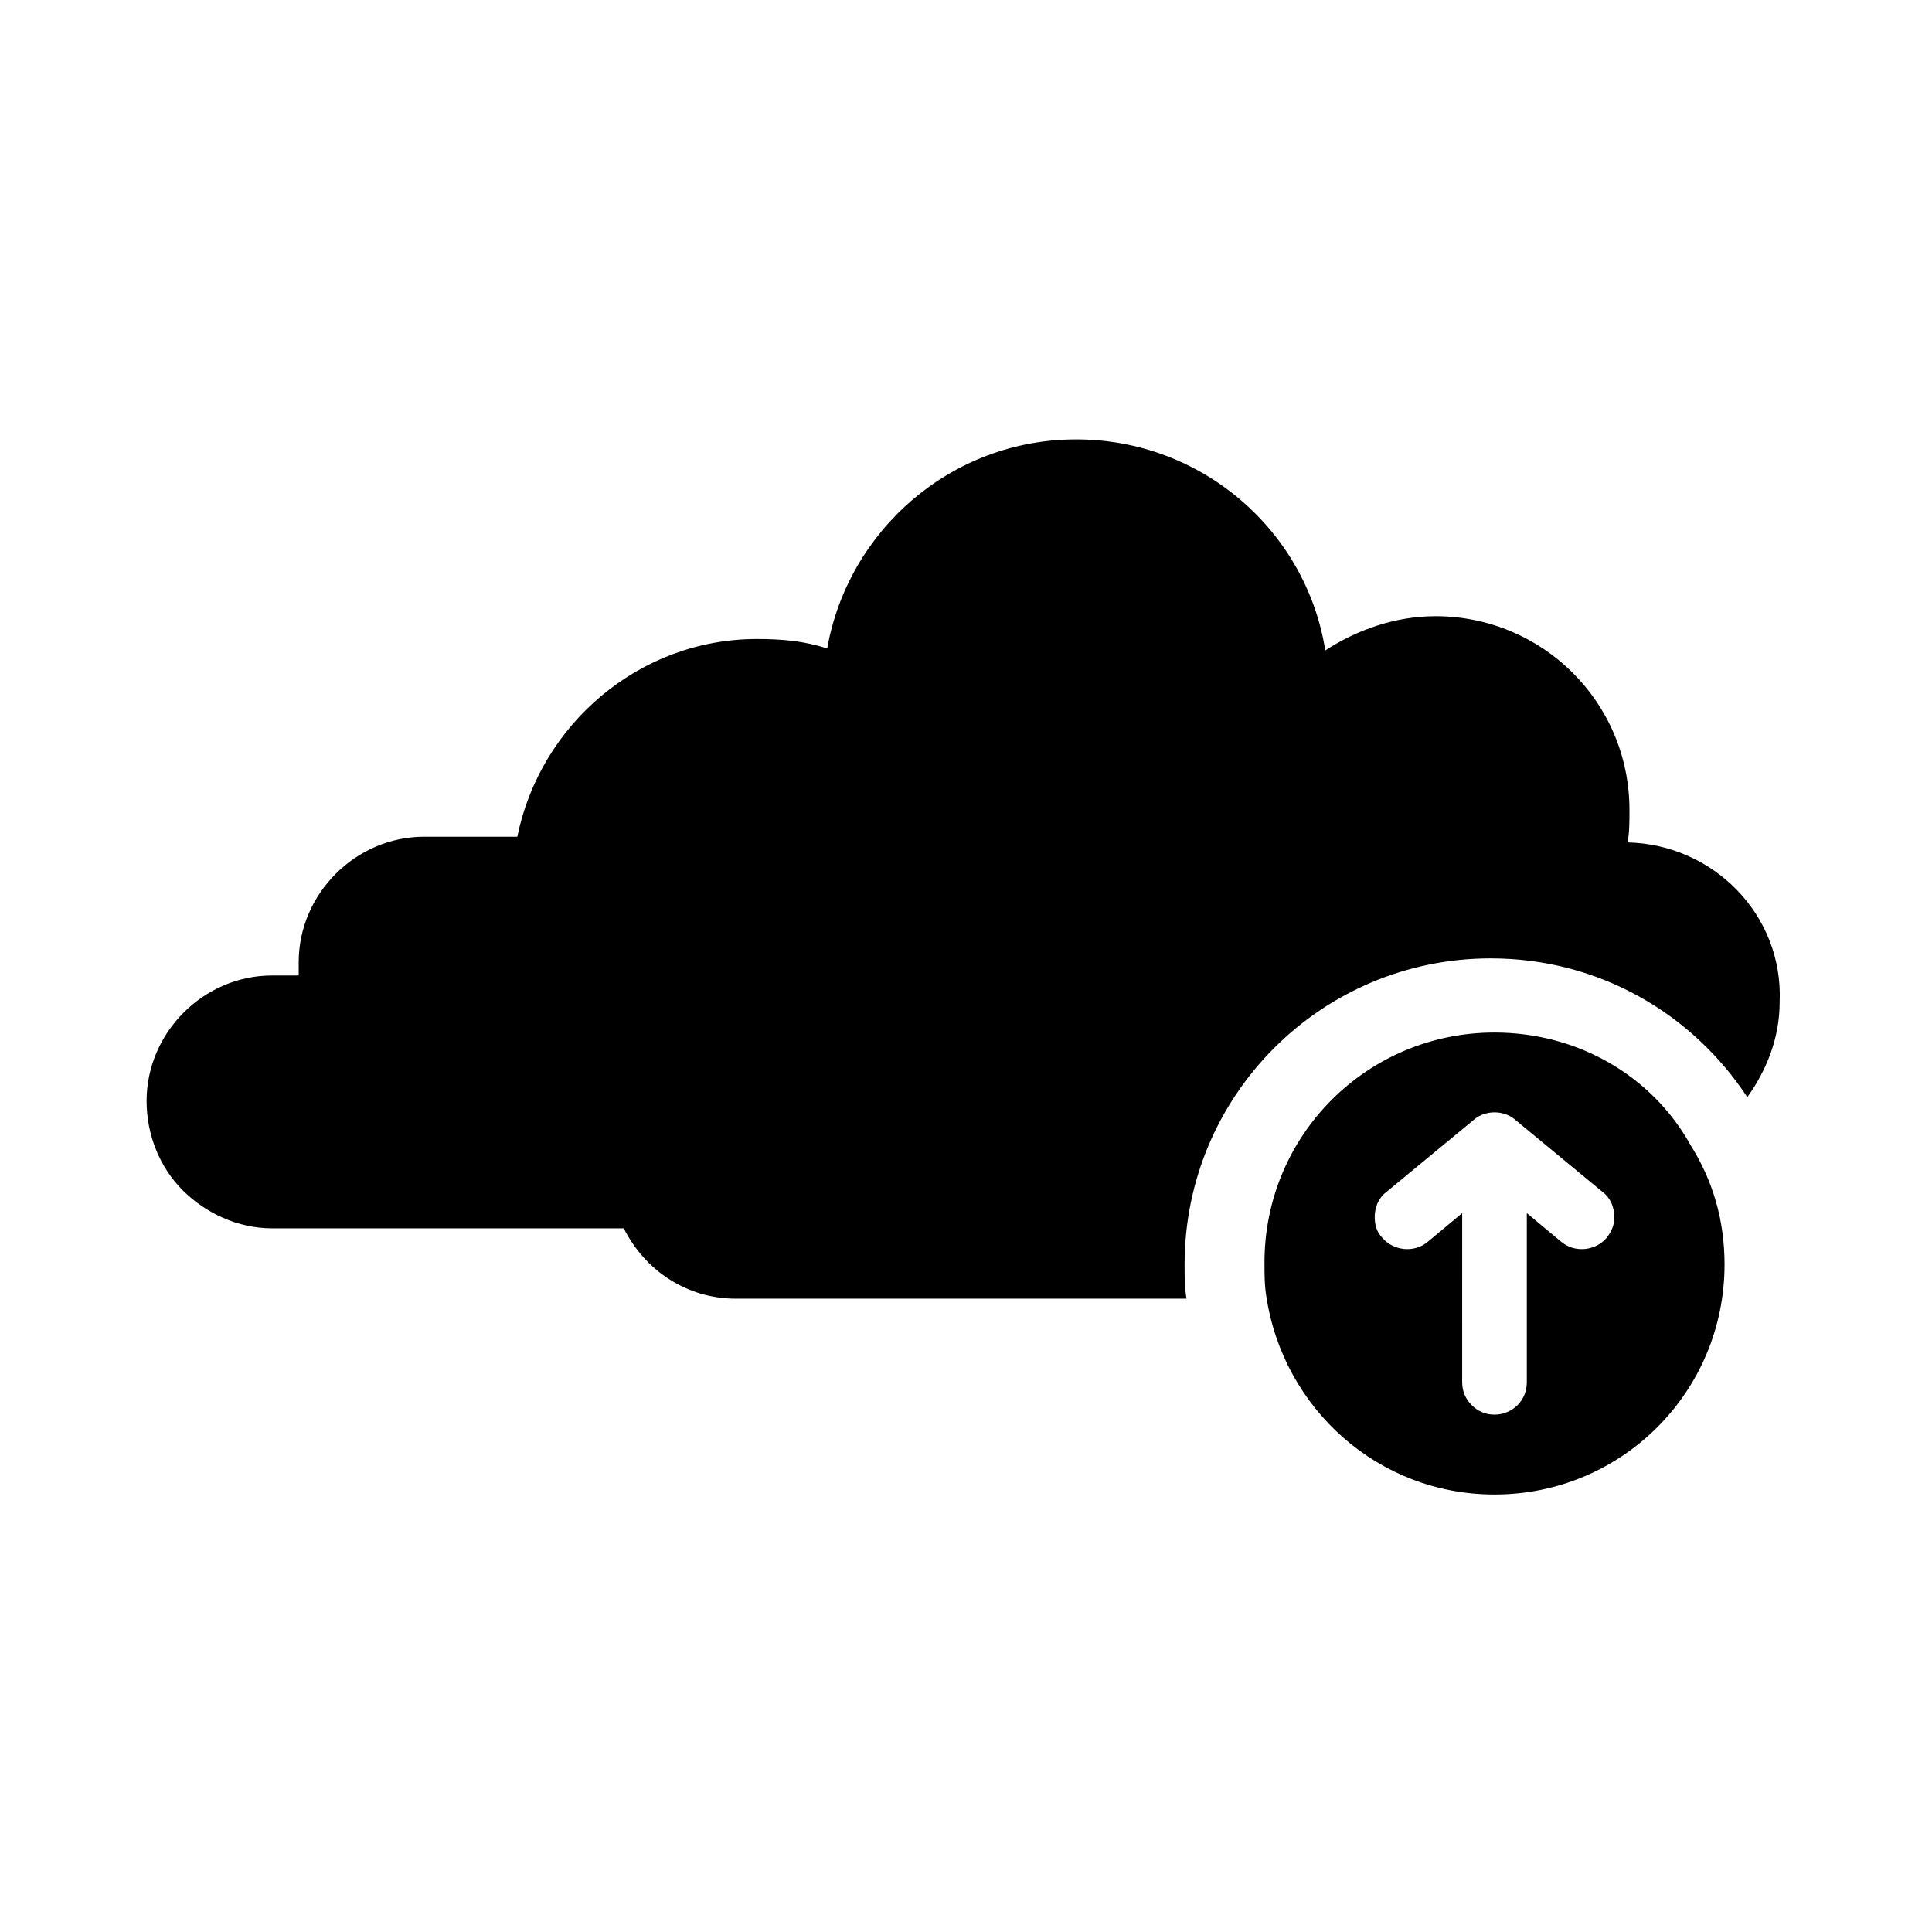
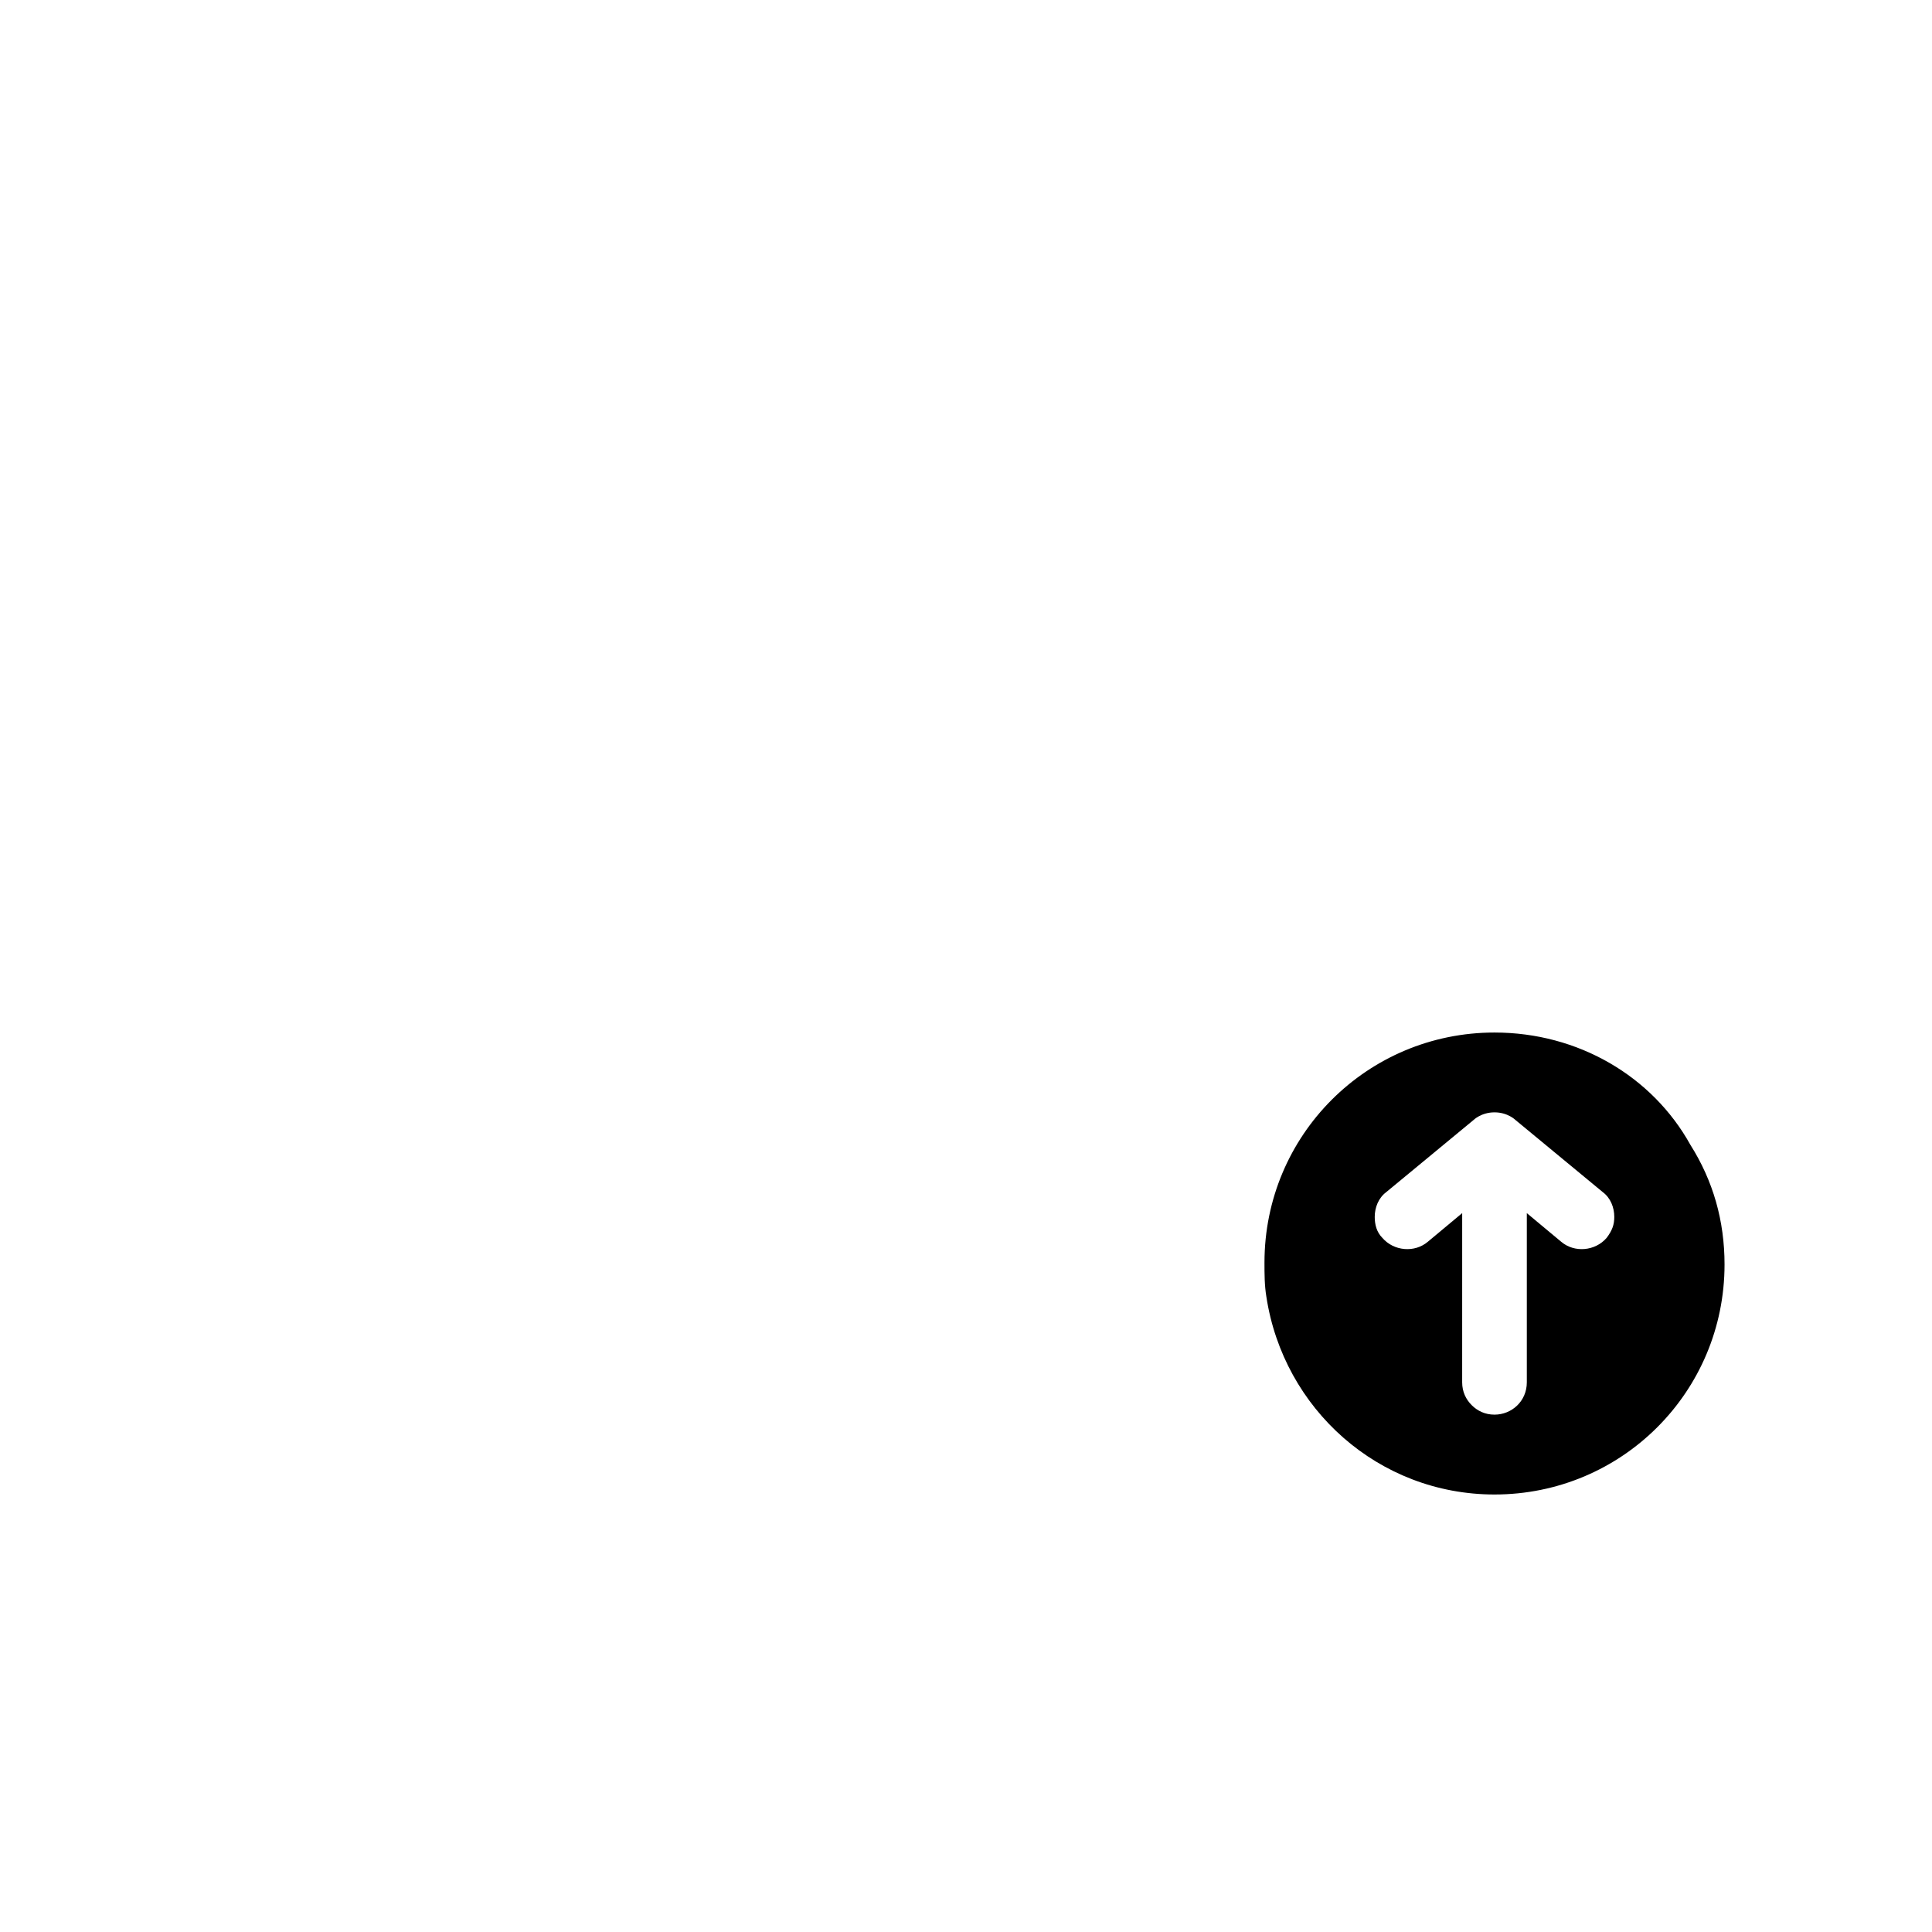
<svg xmlns="http://www.w3.org/2000/svg" fill="#000000" width="800px" height="800px" version="1.1" viewBox="144 144 512 512">
  <g>
-     <path d="m575.32 367.25c0.504-2.519 0.504-5.543 0.504-8.566 0-28.719-23.176-51.387-51.387-51.387-10.578 0-20.656 3.527-29.223 9.07-5.039-31.738-32.746-55.922-66-55.922-33.25 0-60.457 24.184-66 55.418-6.047-2.016-12.09-2.519-18.641-2.519-31.234 0-57.434 22.672-63.48 52.395h-24.688c-18.137 0-33.25 15.113-33.25 33.25v3.527h-7.055c-18.137 0-33.25 15.113-33.25 33.25 0 9.07 3.527 17.633 9.574 23.68 6.047 6.047 14.609 10.078 23.68 10.078h93.203c5.543 11.082 16.625 18.641 29.727 18.641h119.4c-0.504-3.023-0.504-6.047-0.504-9.07 0-44.84 36.273-81.113 81.113-81.113 28.719 0 53.402 14.609 68.016 36.777 5.039-7.055 8.566-15.617 8.566-25.191 1.004-23.172-17.637-41.812-40.309-42.316z" />
    <path d="m540.06 417.63c-33.754 0-60.961 27.207-60.961 60.961 0 3.023 0 6.047 0.504 9.07 4.535 29.727 29.727 52.395 60.457 52.395 33.754 0 60.961-27.207 60.961-60.961 0-11.586-3.023-22.168-9.07-31.738-10.074-18.141-29.723-29.727-51.891-29.727zm29.723 54.41c-3.023 3.527-8.566 4.031-12.09 1.008l-9.07-7.559v44.84c0 5.039-4.031 8.566-8.566 8.566-2.519 0-4.535-1.008-6.047-2.519-1.512-1.512-2.519-3.527-2.519-6.047l0.004-44.84-9.07 7.559c-3.527 3.023-9.07 2.519-12.09-1.008-1.512-1.512-2.016-3.527-2.016-5.543 0-2.519 1.008-5.039 3.023-6.551l23.176-19.145s2.016-2.016 5.543-2.016 5.543 2.016 5.543 2.016l23.176 19.145c2.016 1.512 3.023 4.031 3.023 6.551-0.004 2.016-0.508 3.527-2.019 5.543z" />
  </g>
</svg>